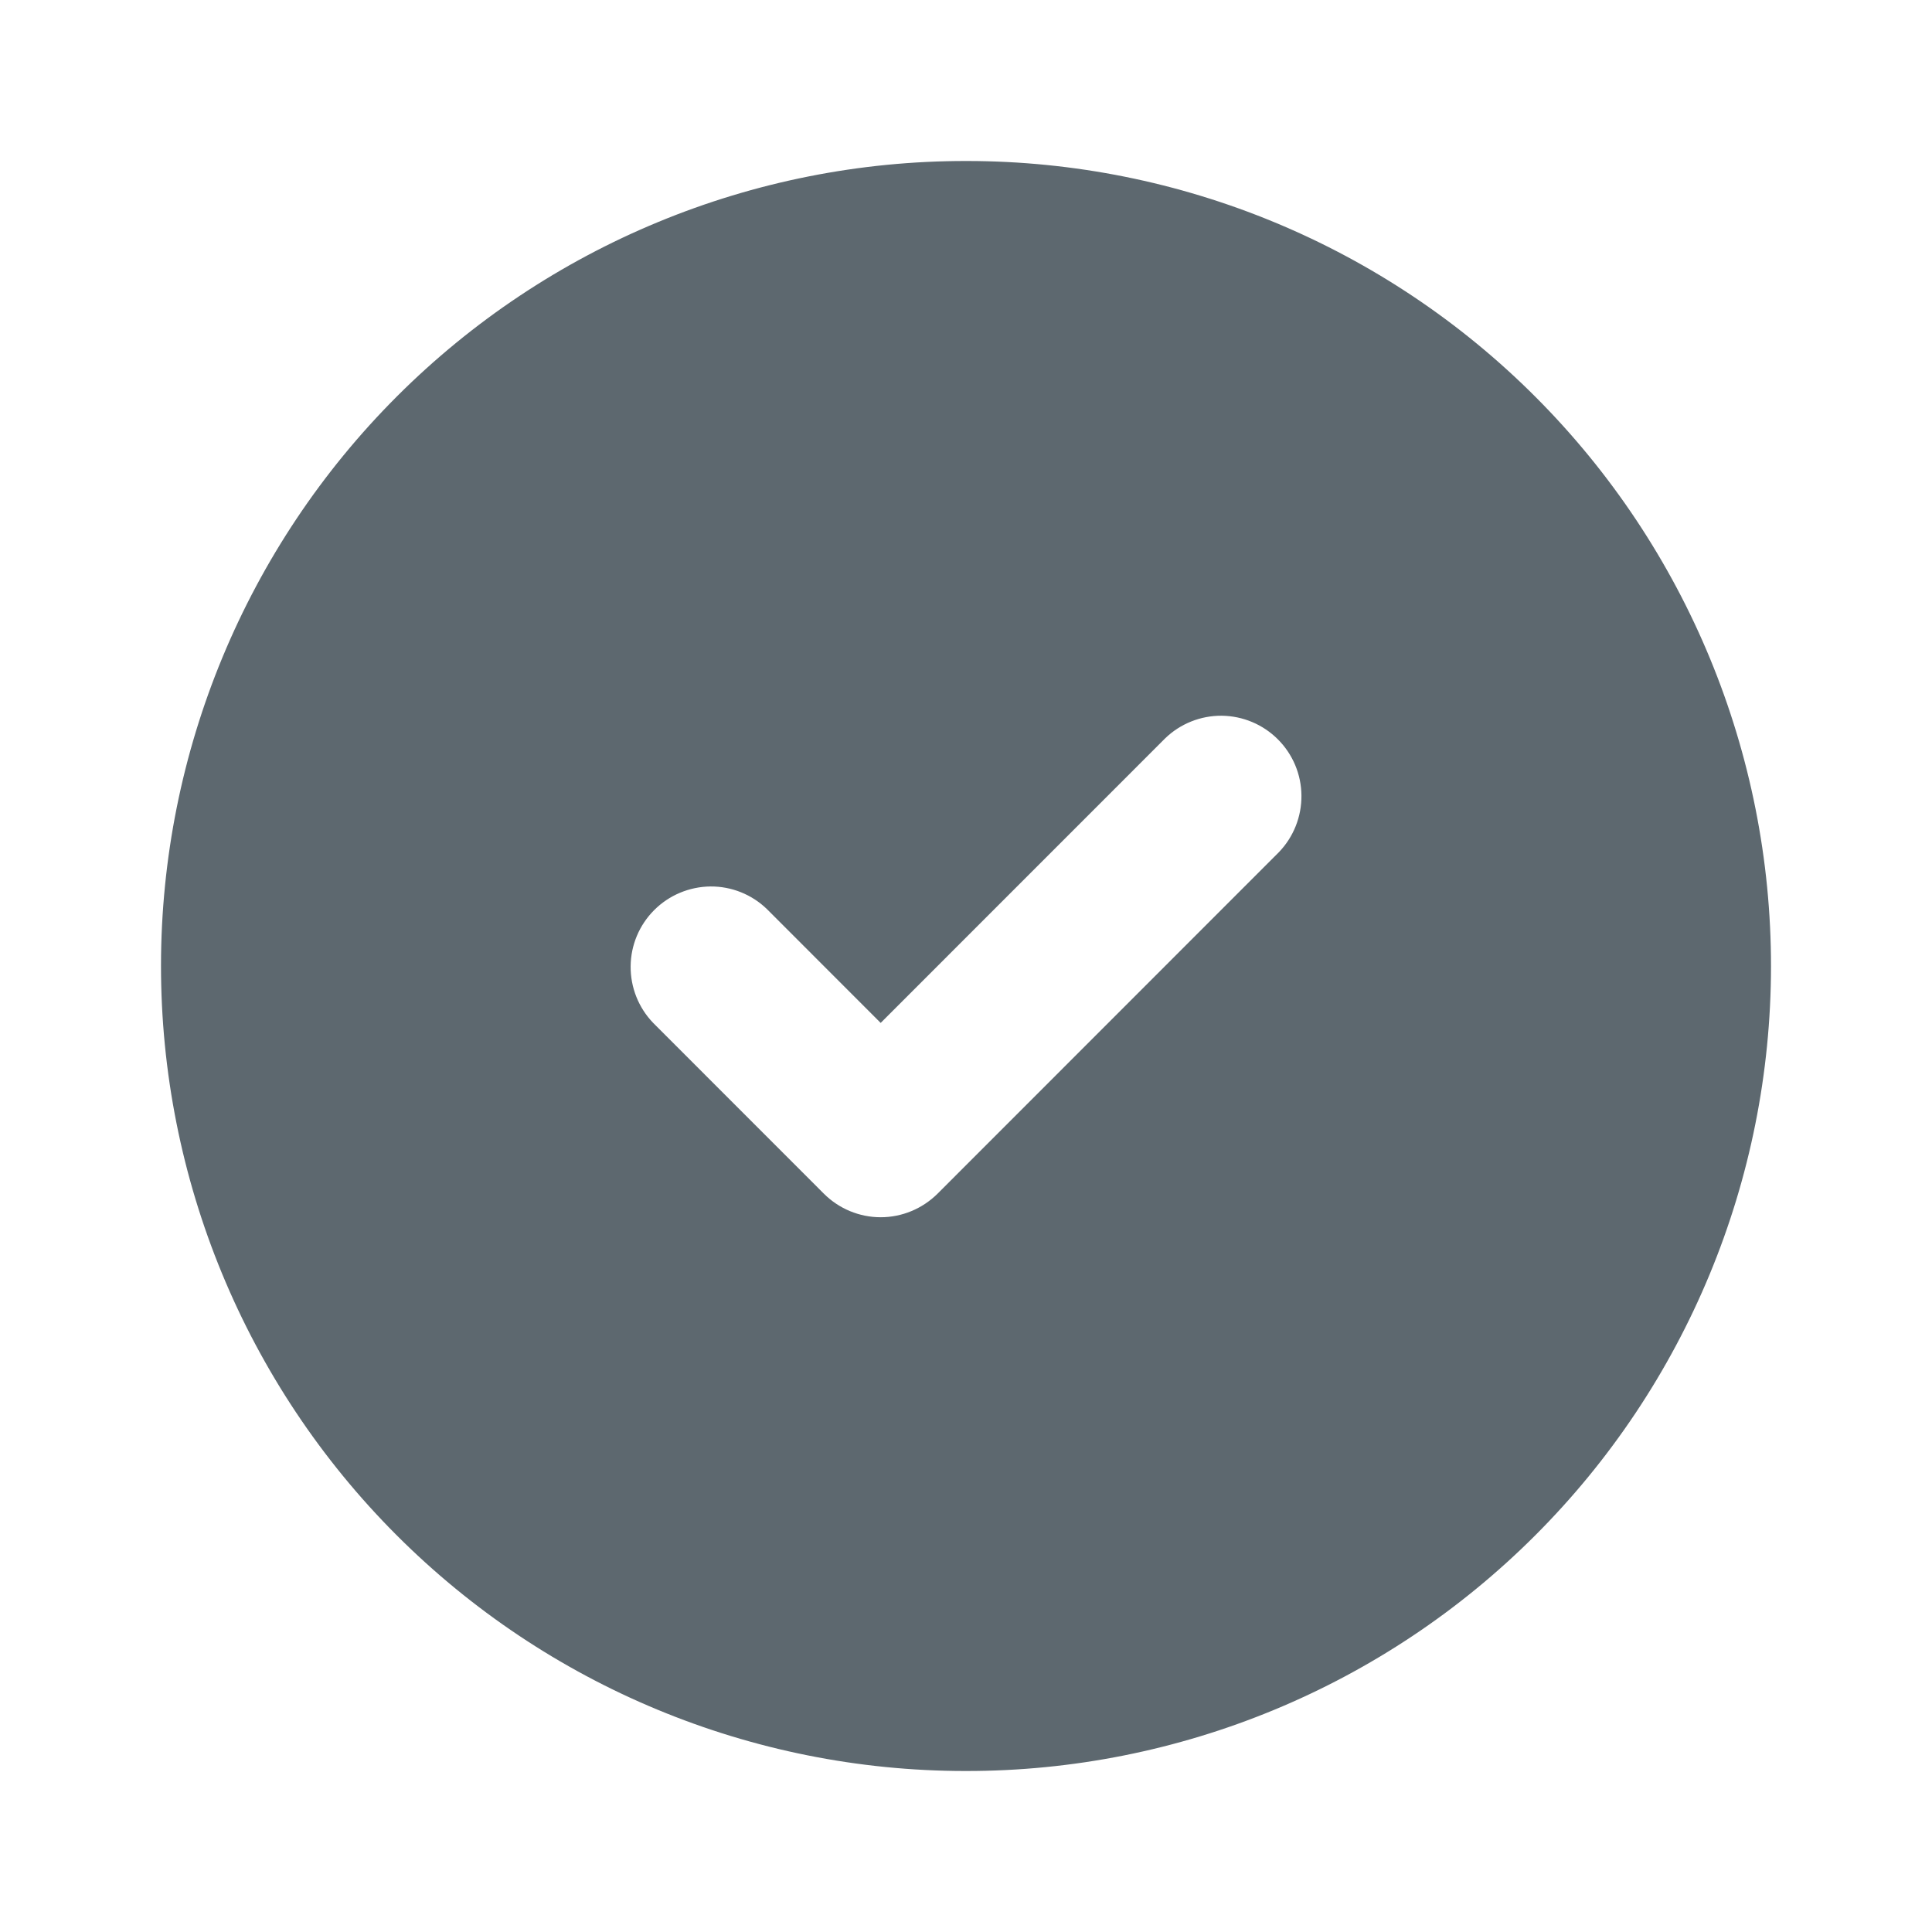
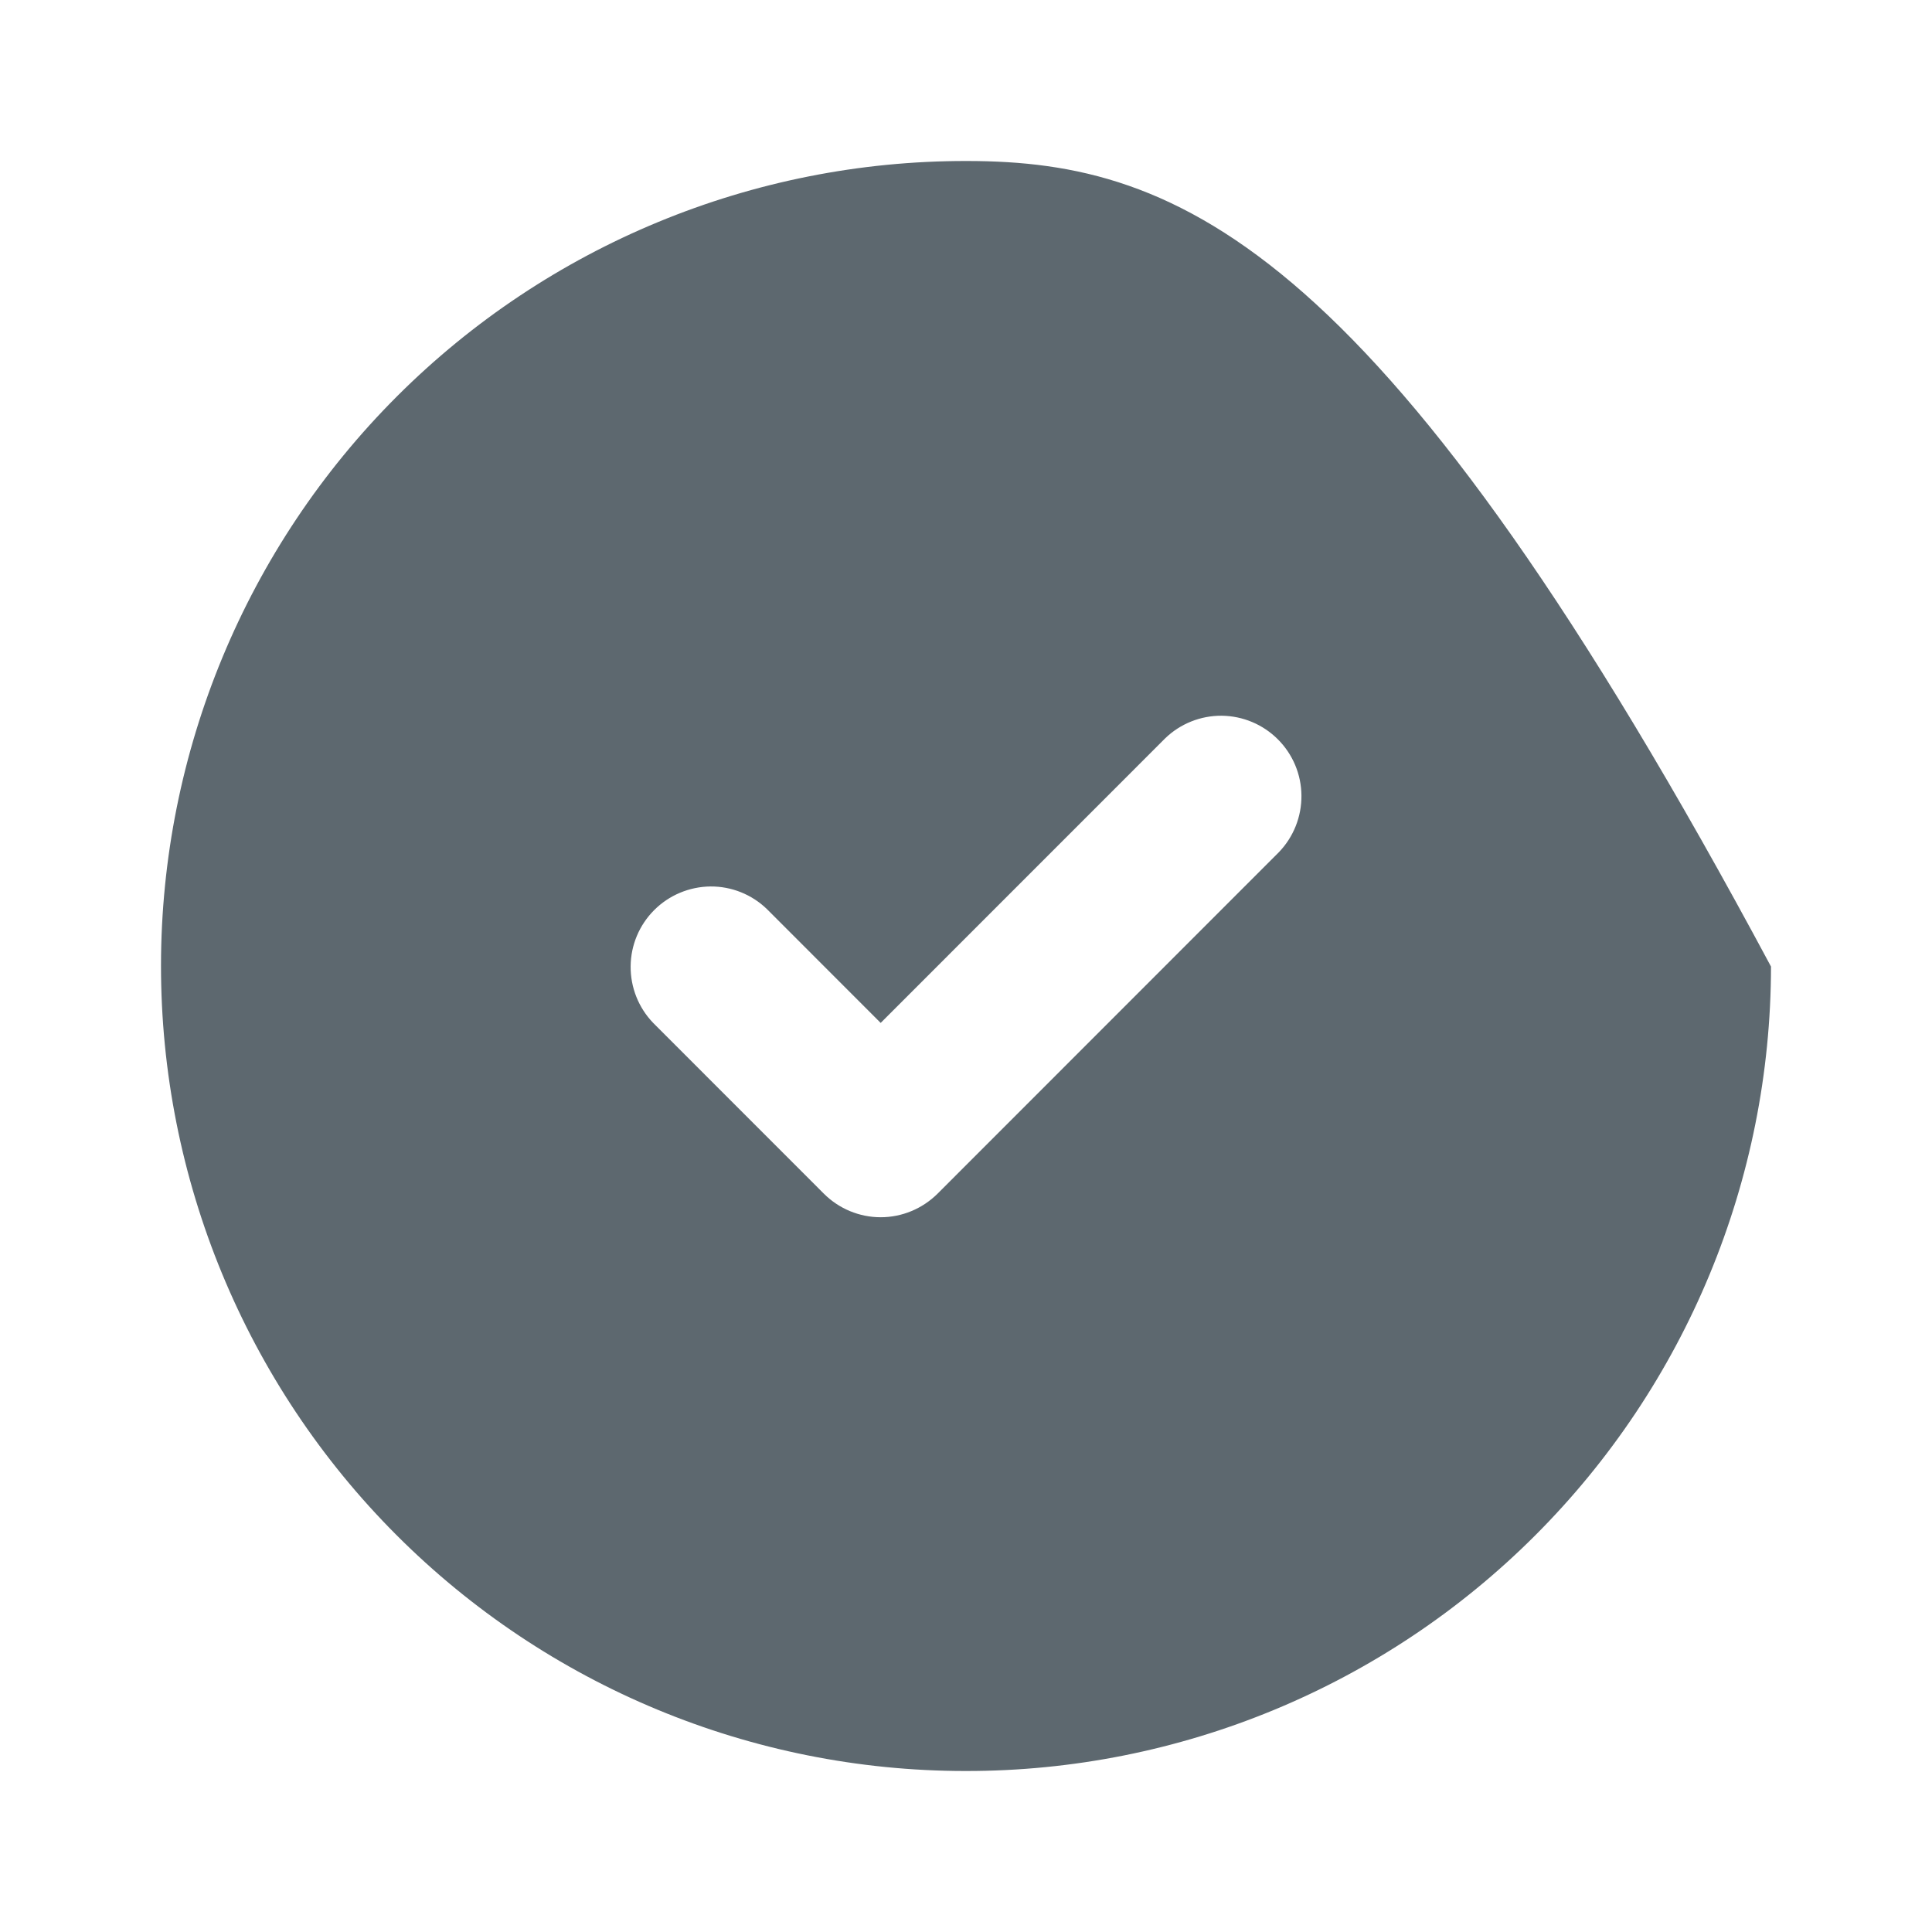
<svg xmlns="http://www.w3.org/2000/svg" width="24" height="24" viewBox="0 0 24 24" fill="none">
-   <path d="M12.016 2H12.001C9.35 1.998 6.808 3.049 4.932 4.923C3.057 6.797 2.002 9.34 2 11.992C1.998 14.644 3.049 17.189 4.921 19.065C6.794 20.942 9.334 21.998 11.985 22H12.001C14.651 22.002 17.193 20.95 19.068 19.076C20.944 17.202 21.998 14.659 22 12.007C22.002 9.355 20.951 6.811 19.078 4.934C17.206 3.057 14.665 2.002 12.015 2H12.016ZM15.887 10.586L11.647 14.828C11.459 15.015 11.205 15.121 10.94 15.121C10.675 15.121 10.421 15.015 10.234 14.828L8.114 12.707C7.932 12.518 7.832 12.266 7.834 12.004C7.836 11.741 7.941 11.491 8.127 11.305C8.312 11.12 8.563 11.015 8.825 11.012C9.087 11.01 9.339 11.111 9.527 11.293L10.94 12.707L14.474 9.172C14.662 8.99 14.915 8.889 15.177 8.891C15.439 8.894 15.689 8.999 15.874 9.184C16.06 9.37 16.165 9.62 16.167 9.883C16.169 10.145 16.069 10.397 15.887 10.586Z" fill="#5D686F" />
+   <path d="M12.016 2H12.001C9.35 1.998 6.808 3.049 4.932 4.923C3.057 6.797 2.002 9.34 2 11.992C1.998 14.644 3.049 17.189 4.921 19.065C6.794 20.942 9.334 21.998 11.985 22H12.001C14.651 22.002 17.193 20.95 19.068 19.076C20.944 17.202 21.998 14.659 22 12.007C17.206 3.057 14.665 2.002 12.015 2H12.016ZM15.887 10.586L11.647 14.828C11.459 15.015 11.205 15.121 10.94 15.121C10.675 15.121 10.421 15.015 10.234 14.828L8.114 12.707C7.932 12.518 7.832 12.266 7.834 12.004C7.836 11.741 7.941 11.491 8.127 11.305C8.312 11.12 8.563 11.015 8.825 11.012C9.087 11.01 9.339 11.111 9.527 11.293L10.94 12.707L14.474 9.172C14.662 8.99 14.915 8.889 15.177 8.891C15.439 8.894 15.689 8.999 15.874 9.184C16.06 9.37 16.165 9.62 16.167 9.883C16.169 10.145 16.069 10.397 15.887 10.586Z" fill="#5D686F" />
</svg>